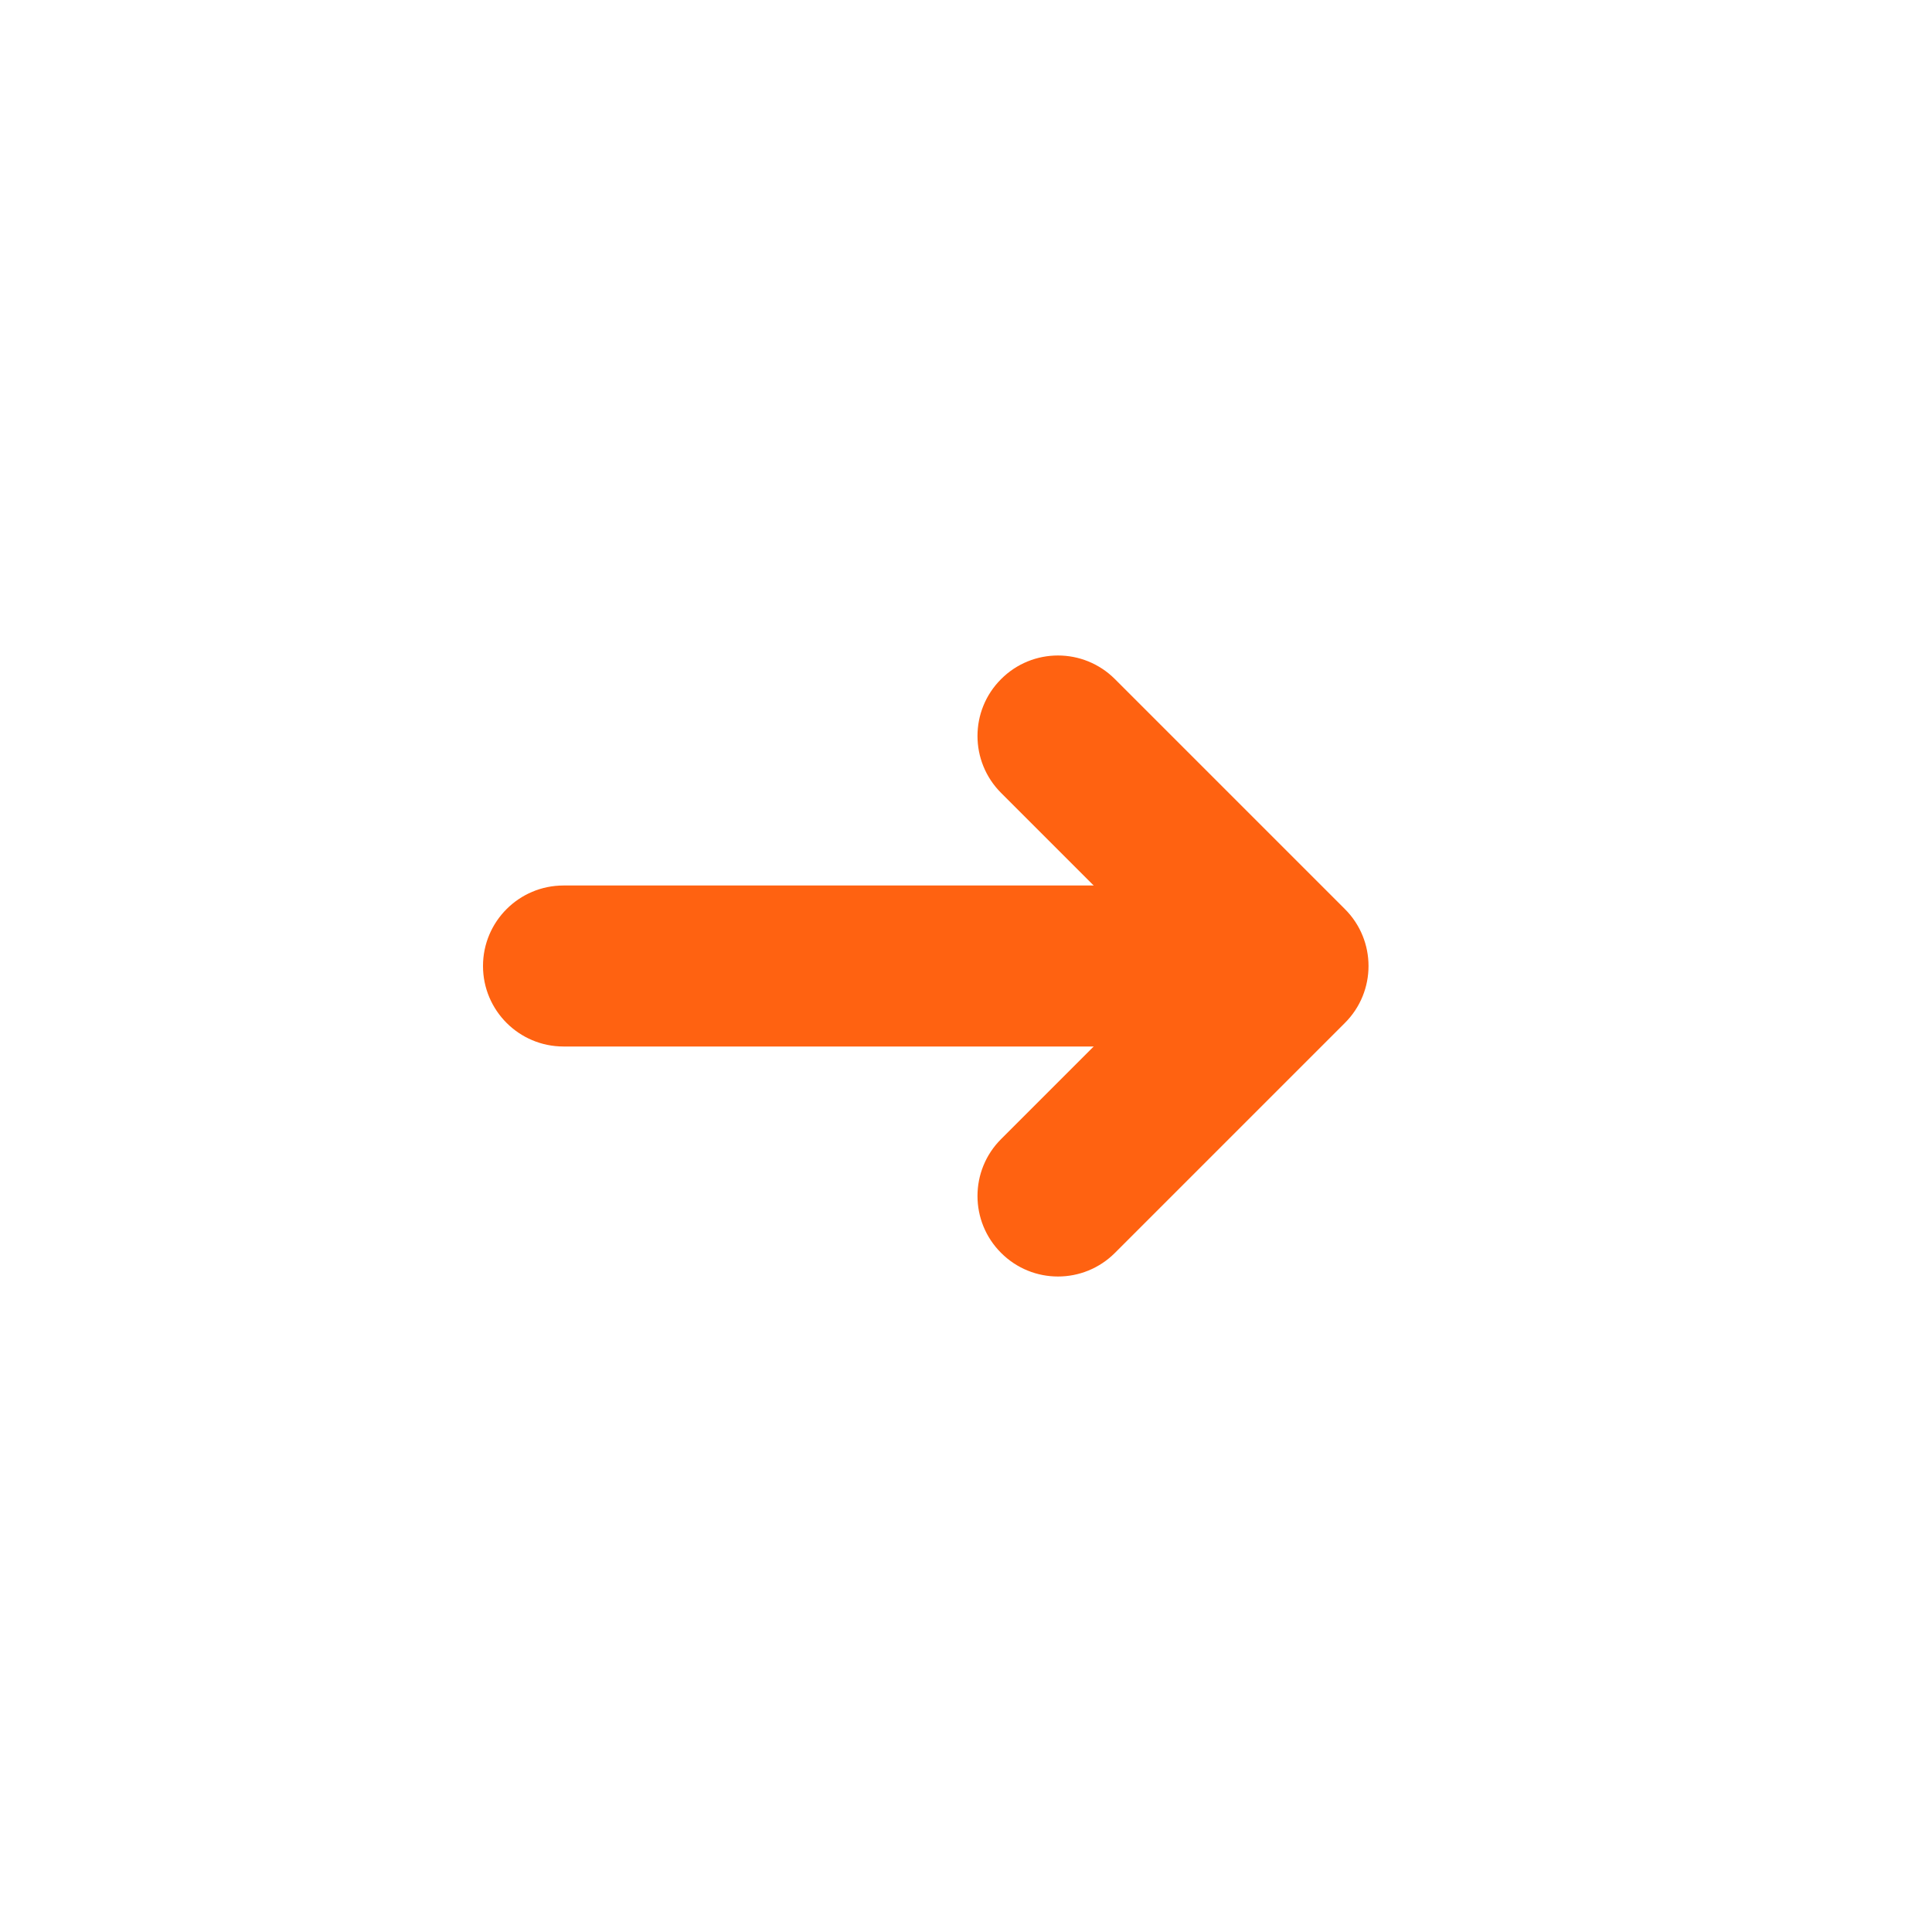
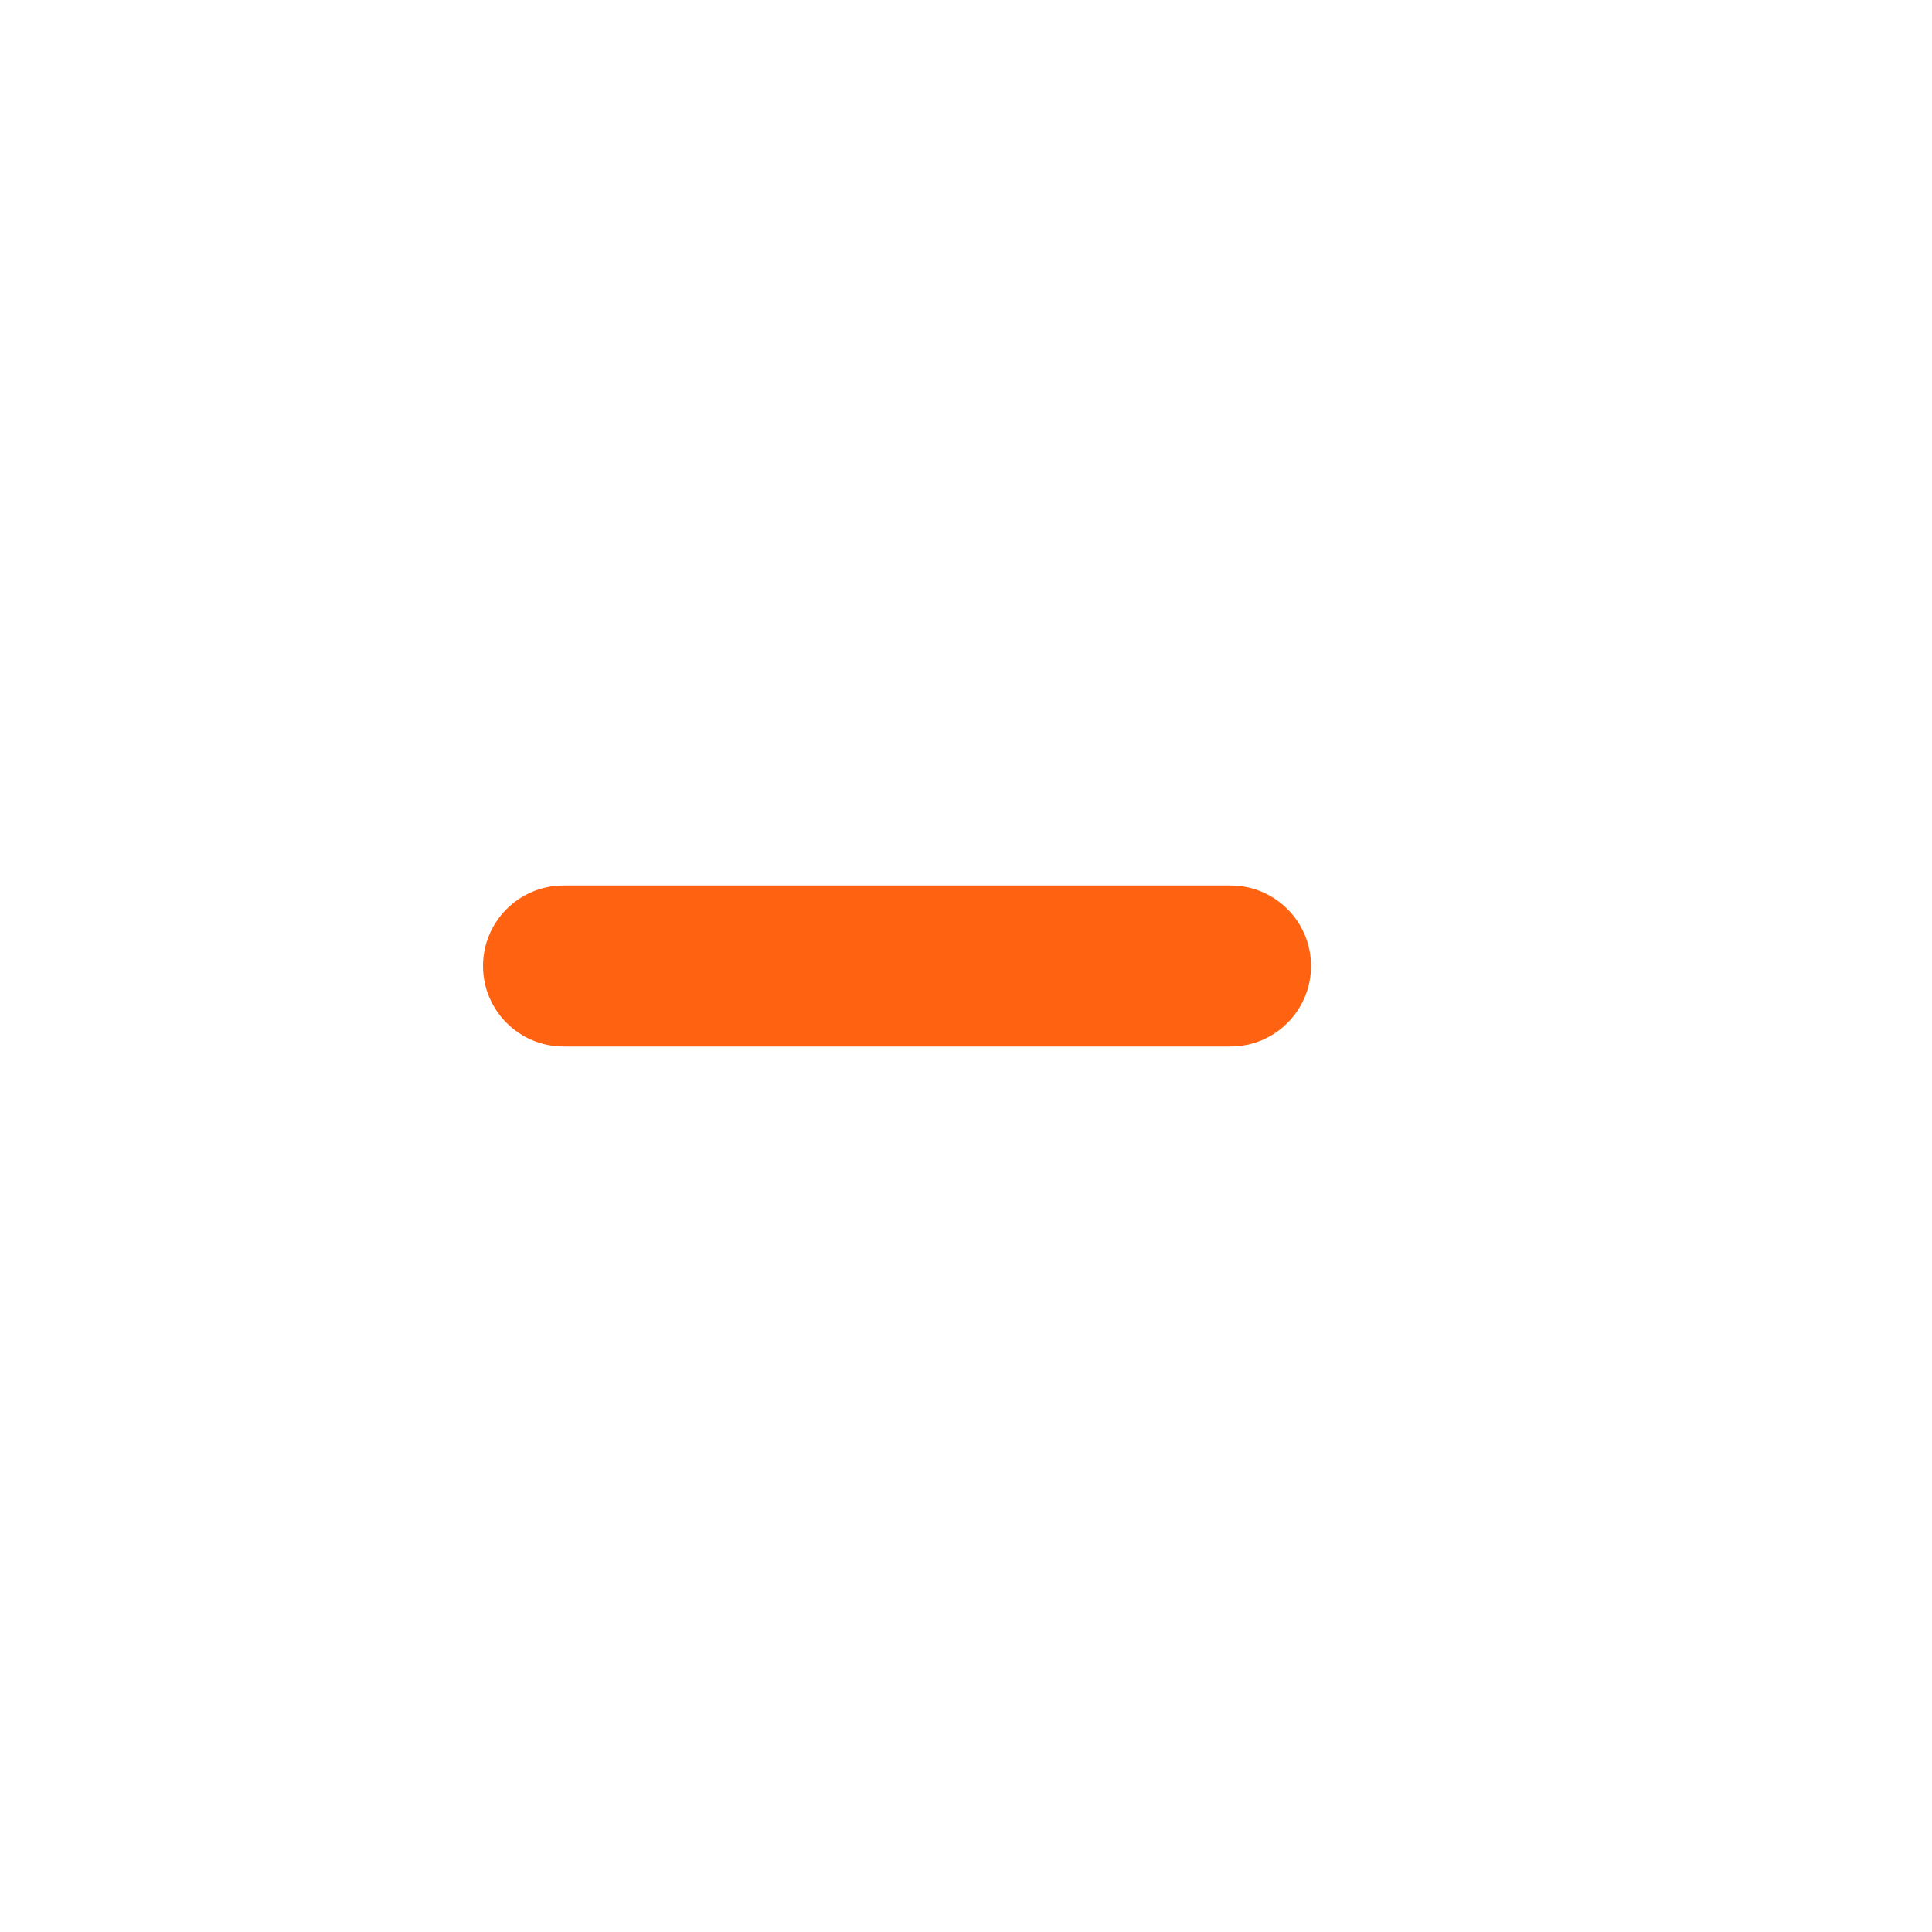
<svg xmlns="http://www.w3.org/2000/svg" width="24" height="24" viewBox="0 0 24 24" fill="none">
  <path fill-rule="evenodd" clip-rule="evenodd" d="M6 12C6 11.448 6.448 11 7 11L15.286 11C15.838 11 16.286 11.448 16.286 12C16.286 12.552 15.838 13 15.286 13L7 13C6.448 13 6 12.552 6 12Z" fill="#FF6211" />
-   <path fill-rule="evenodd" clip-rule="evenodd" d="M12.436 15.564C12.045 15.174 12.045 14.54 12.436 14.15L14.586 12L12.436 9.85C12.045 9.459 12.045 8.826 12.436 8.436C12.826 8.045 13.459 8.045 13.85 8.436L16.707 11.293C17.098 11.683 17.098 12.317 16.707 12.707L13.85 15.564C13.459 15.955 12.826 15.955 12.436 15.564Z" fill="#FF6211" />
</svg>